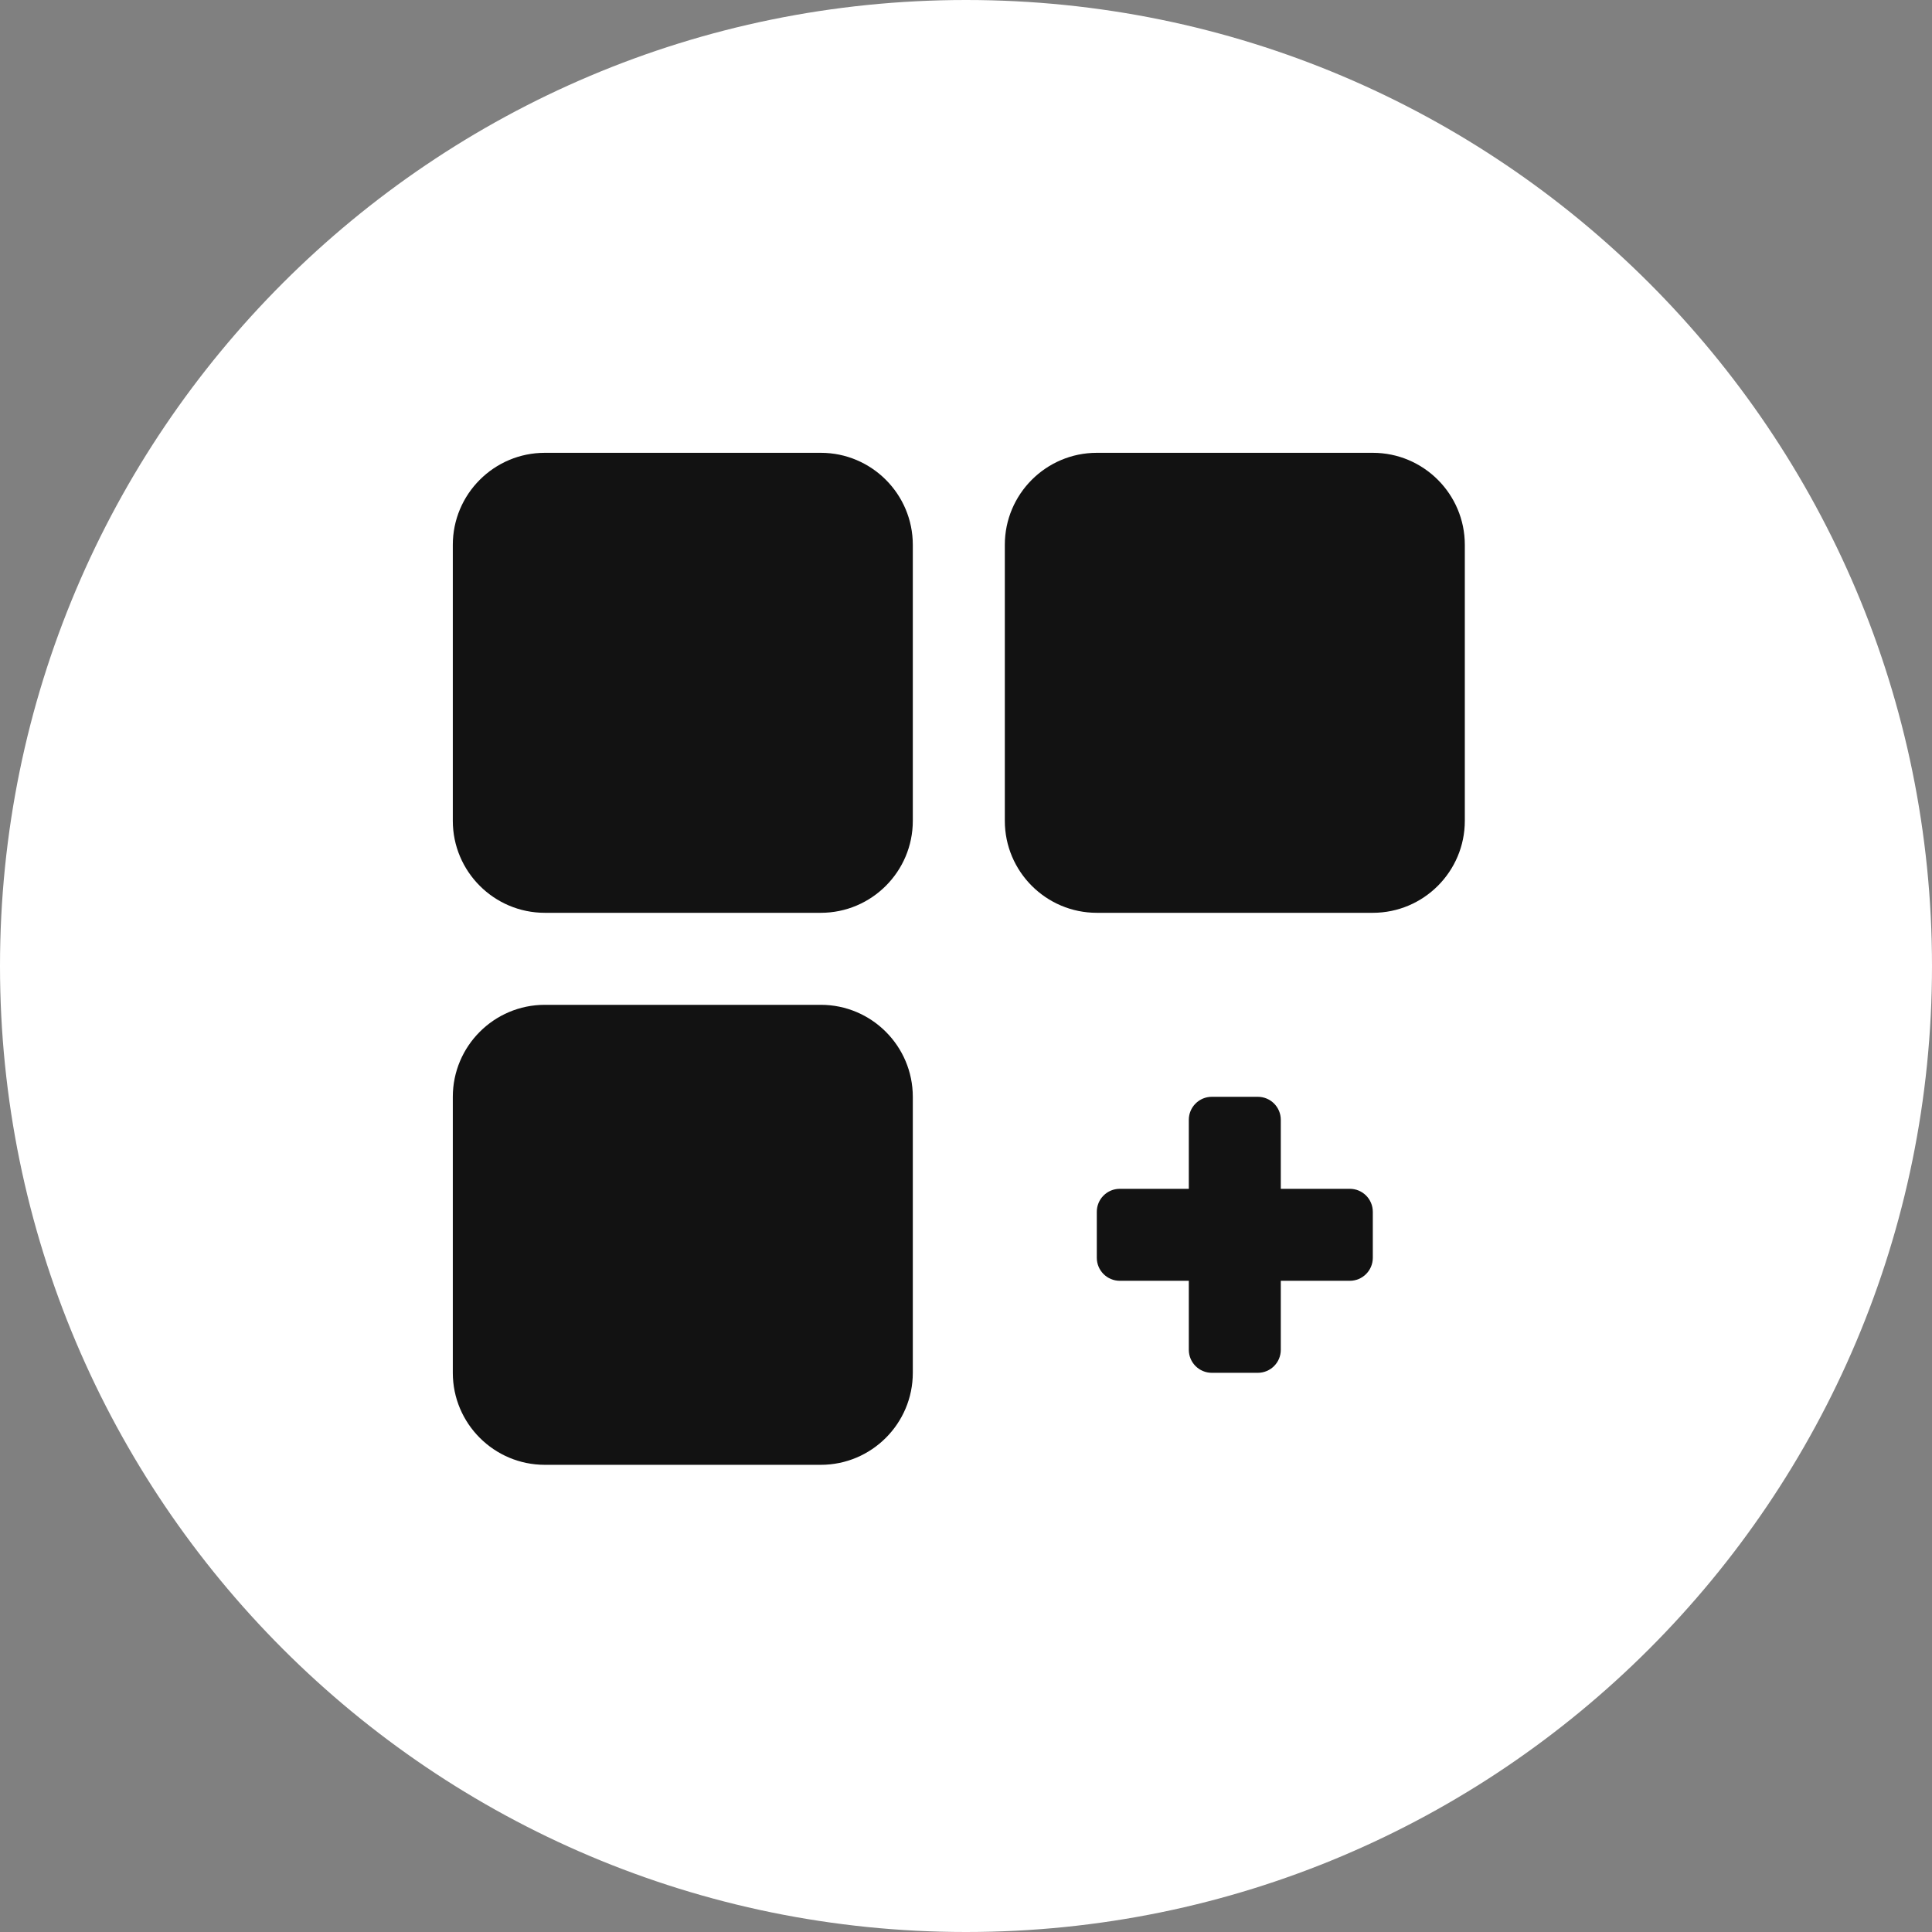
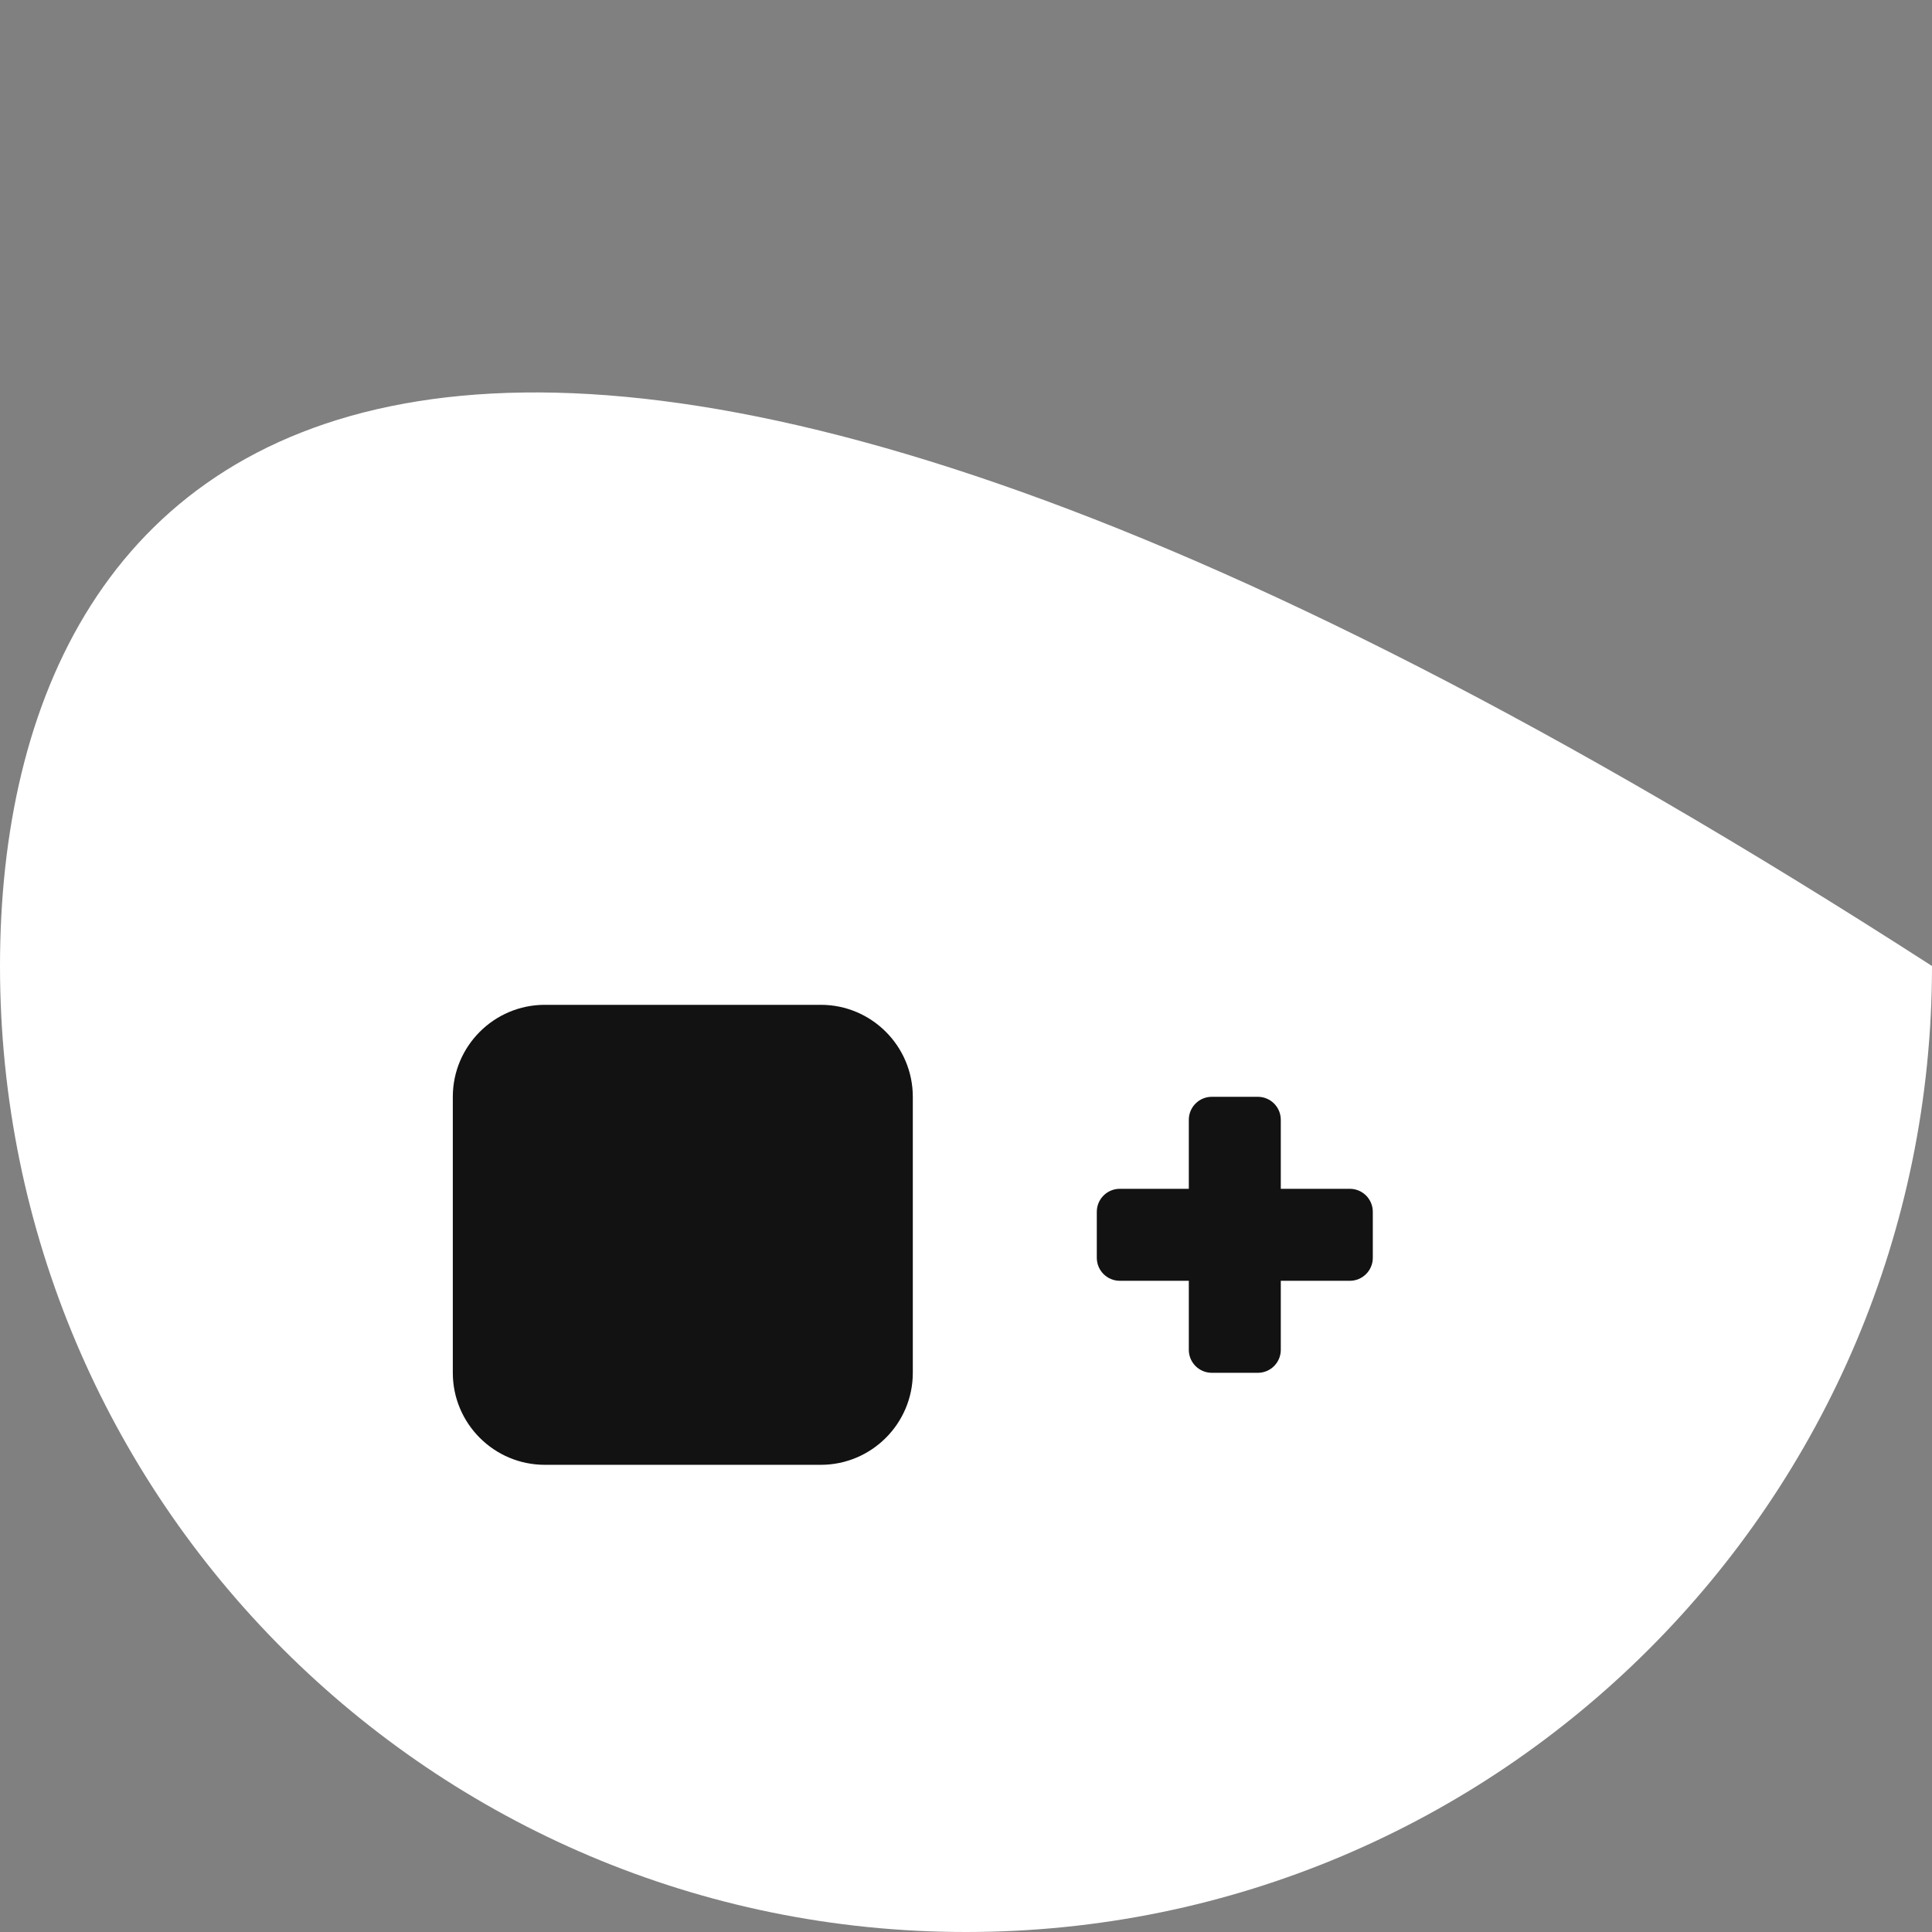
<svg xmlns="http://www.w3.org/2000/svg" width="64" height="64" viewBox="0 0 64 64" fill="none">
  <rect x="0" y="0" width="64" height="64" fill="#808080" stroke="none" />
-   <path d="M32 64C49.673 64 64 49.673 64 32C64 14.327 49.673 0 32 0C14.327 0 0 14.327 0 32C0 49.673 14.327 64 32 64Z" fill="white" />
-   <path d="M27.191 15H18.048C16.367 15 15 16.367 15 18.048V27.191C15 28.871 16.367 30.238 18.048 30.238H27.191C28.871 30.238 30.238 28.871 30.238 27.191V18.048C30.238 16.367 28.871 15 27.191 15Z" fill="#121212" />
-   <path d="M45.476 15H36.333C34.653 15 33.286 16.367 33.286 18.048V27.191C33.286 28.871 34.653 30.238 36.333 30.238H45.476C47.157 30.238 48.524 28.871 48.524 27.191V18.048C48.524 16.367 47.157 15 45.476 15Z" fill="#121212" />
+   <path d="M32 64C49.673 64 64 49.673 64 32C14.327 0 0 14.327 0 32C0 49.673 14.327 64 32 64Z" fill="white" />
  <path d="M27.191 33.286H18.048C16.367 33.286 15 34.653 15 36.334V45.477C15 47.157 16.367 48.524 18.048 48.524H27.191C28.871 48.524 30.238 47.157 30.238 45.477V36.334C30.238 34.653 28.871 33.286 27.191 33.286Z" fill="#121212" />
  <path d="M44.714 39.381H42.428V37.095C42.428 36.674 42.088 36.333 41.667 36.333H40.143C39.722 36.333 39.381 36.674 39.381 37.095V39.381H37.095C36.674 39.381 36.333 39.721 36.333 40.143V41.666C36.333 42.087 36.674 42.428 37.095 42.428H39.381V44.714C39.381 45.135 39.722 45.476 40.143 45.476H41.667C42.088 45.476 42.428 45.135 42.428 44.714V42.428H44.714C45.135 42.428 45.476 42.087 45.476 41.666V40.143C45.476 39.721 45.135 39.381 44.714 39.381Z" fill="#121212" />
</svg>